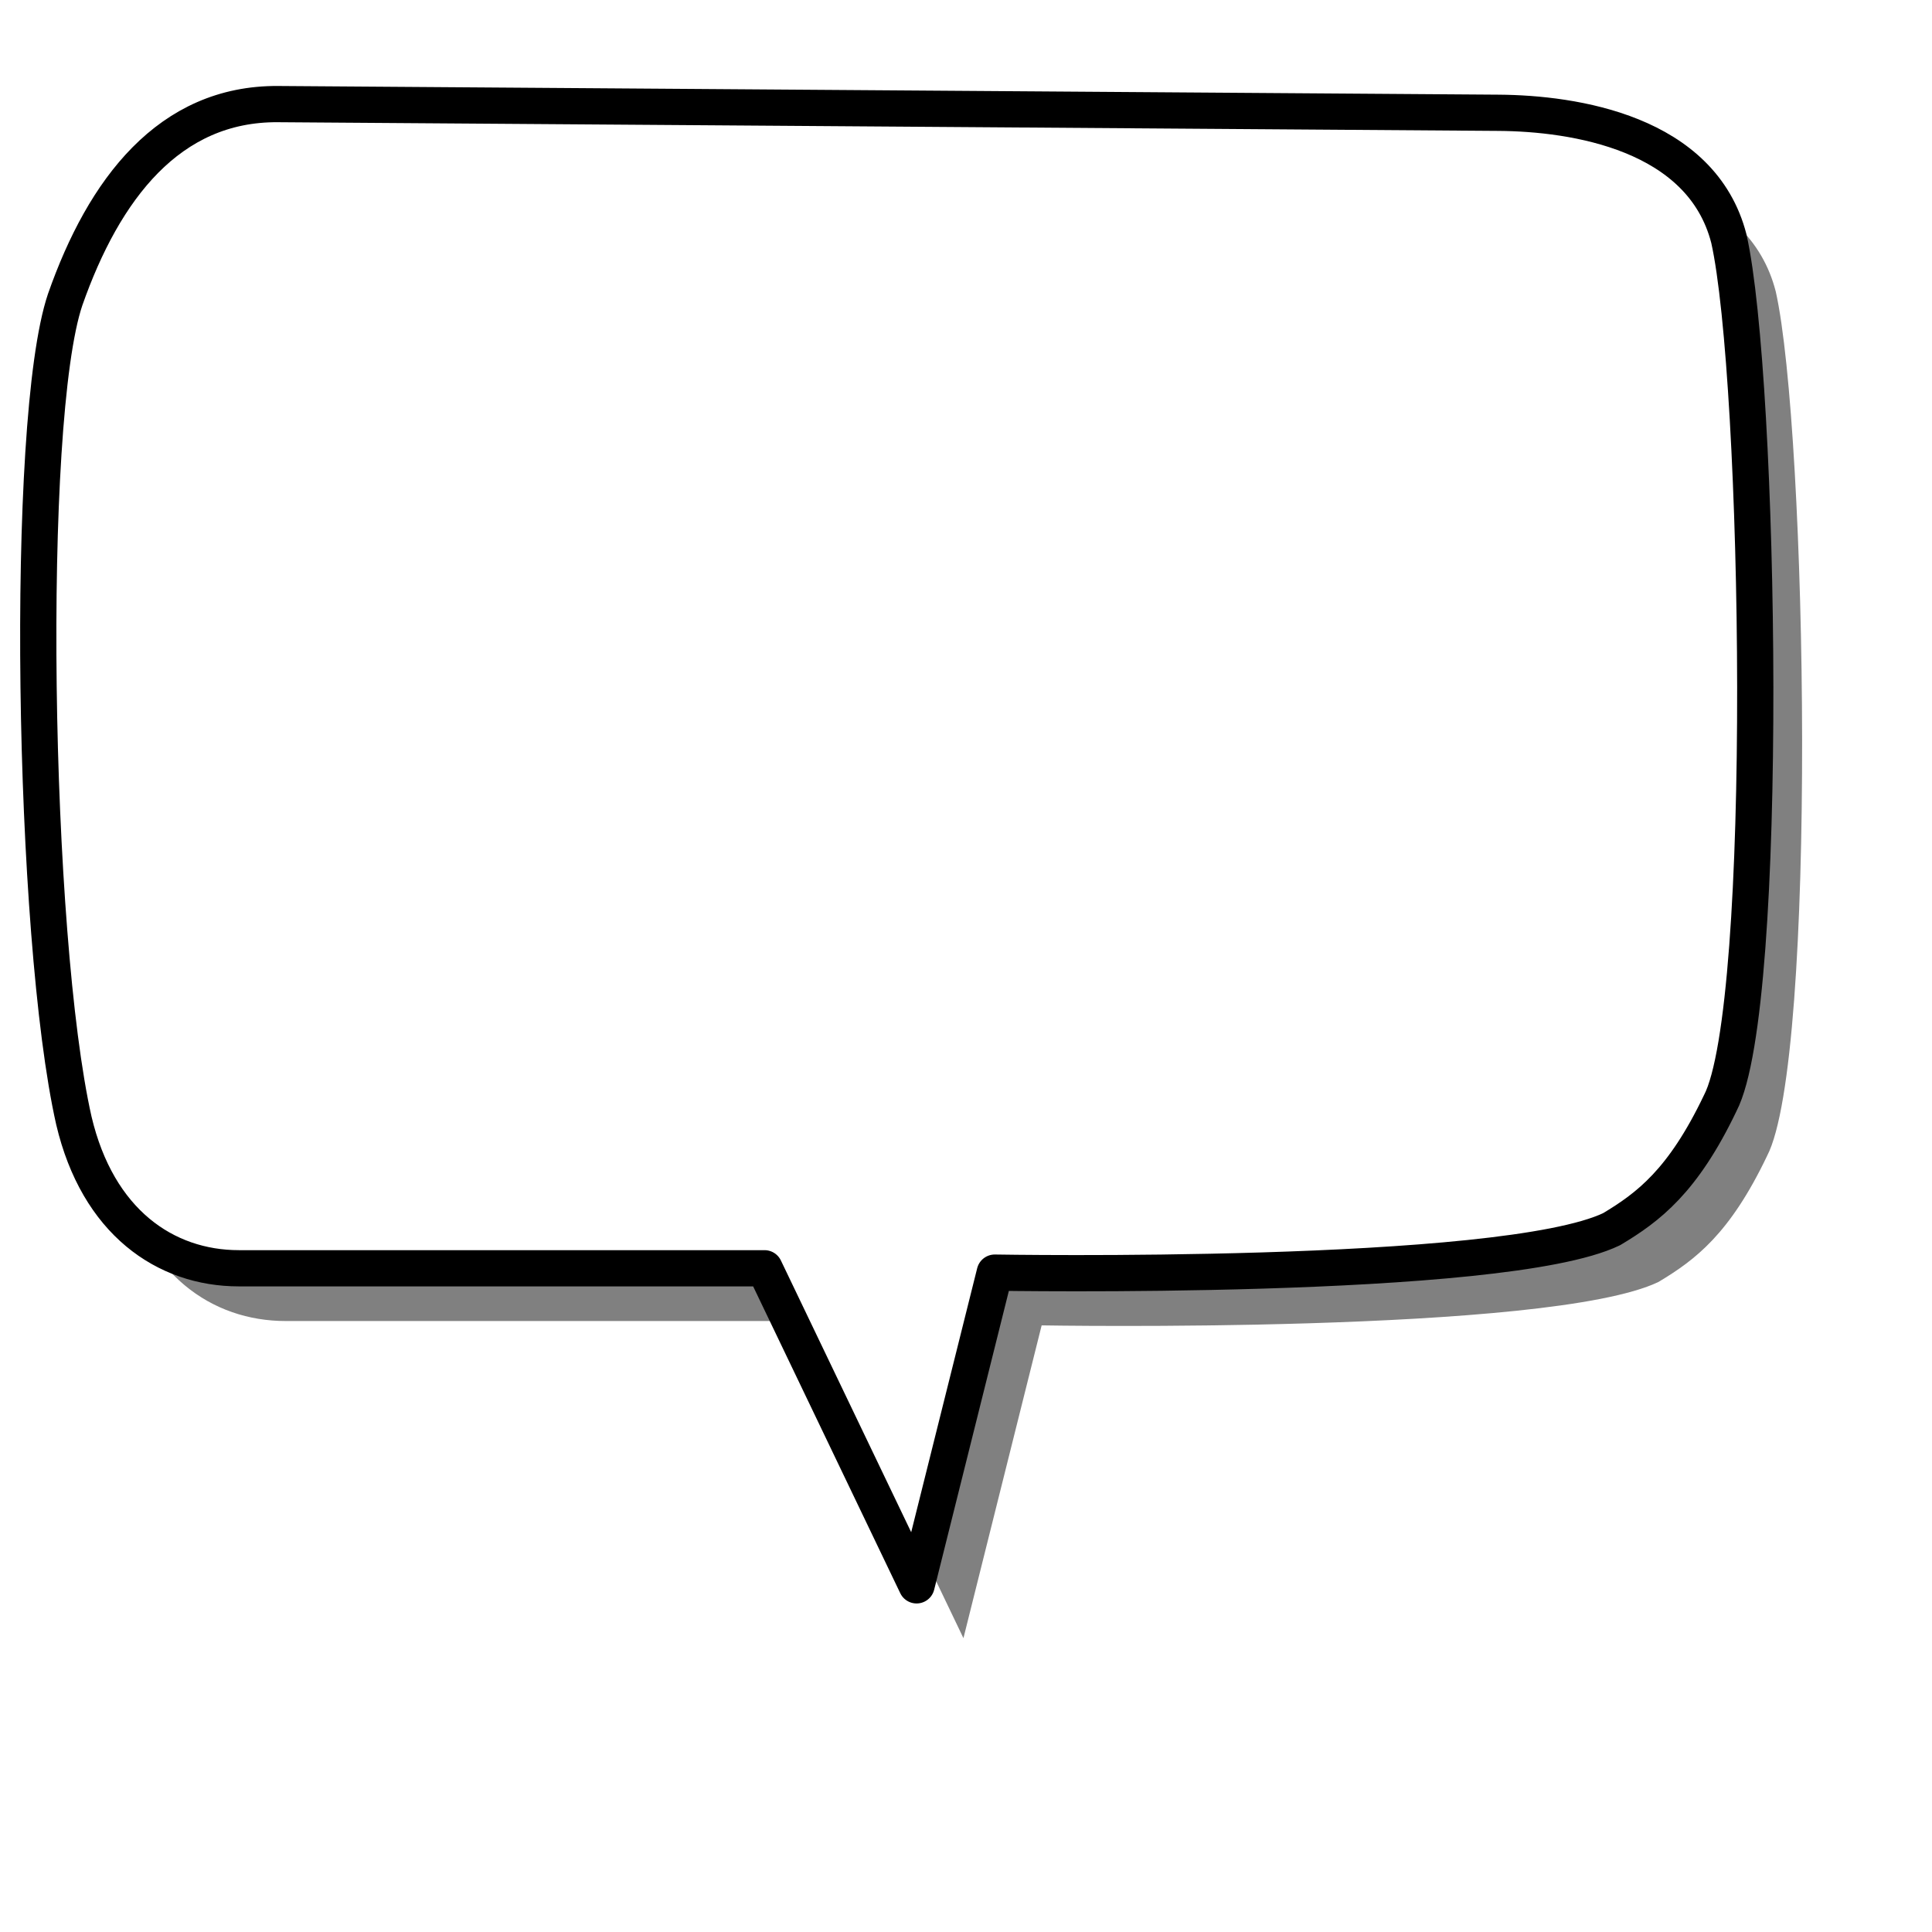
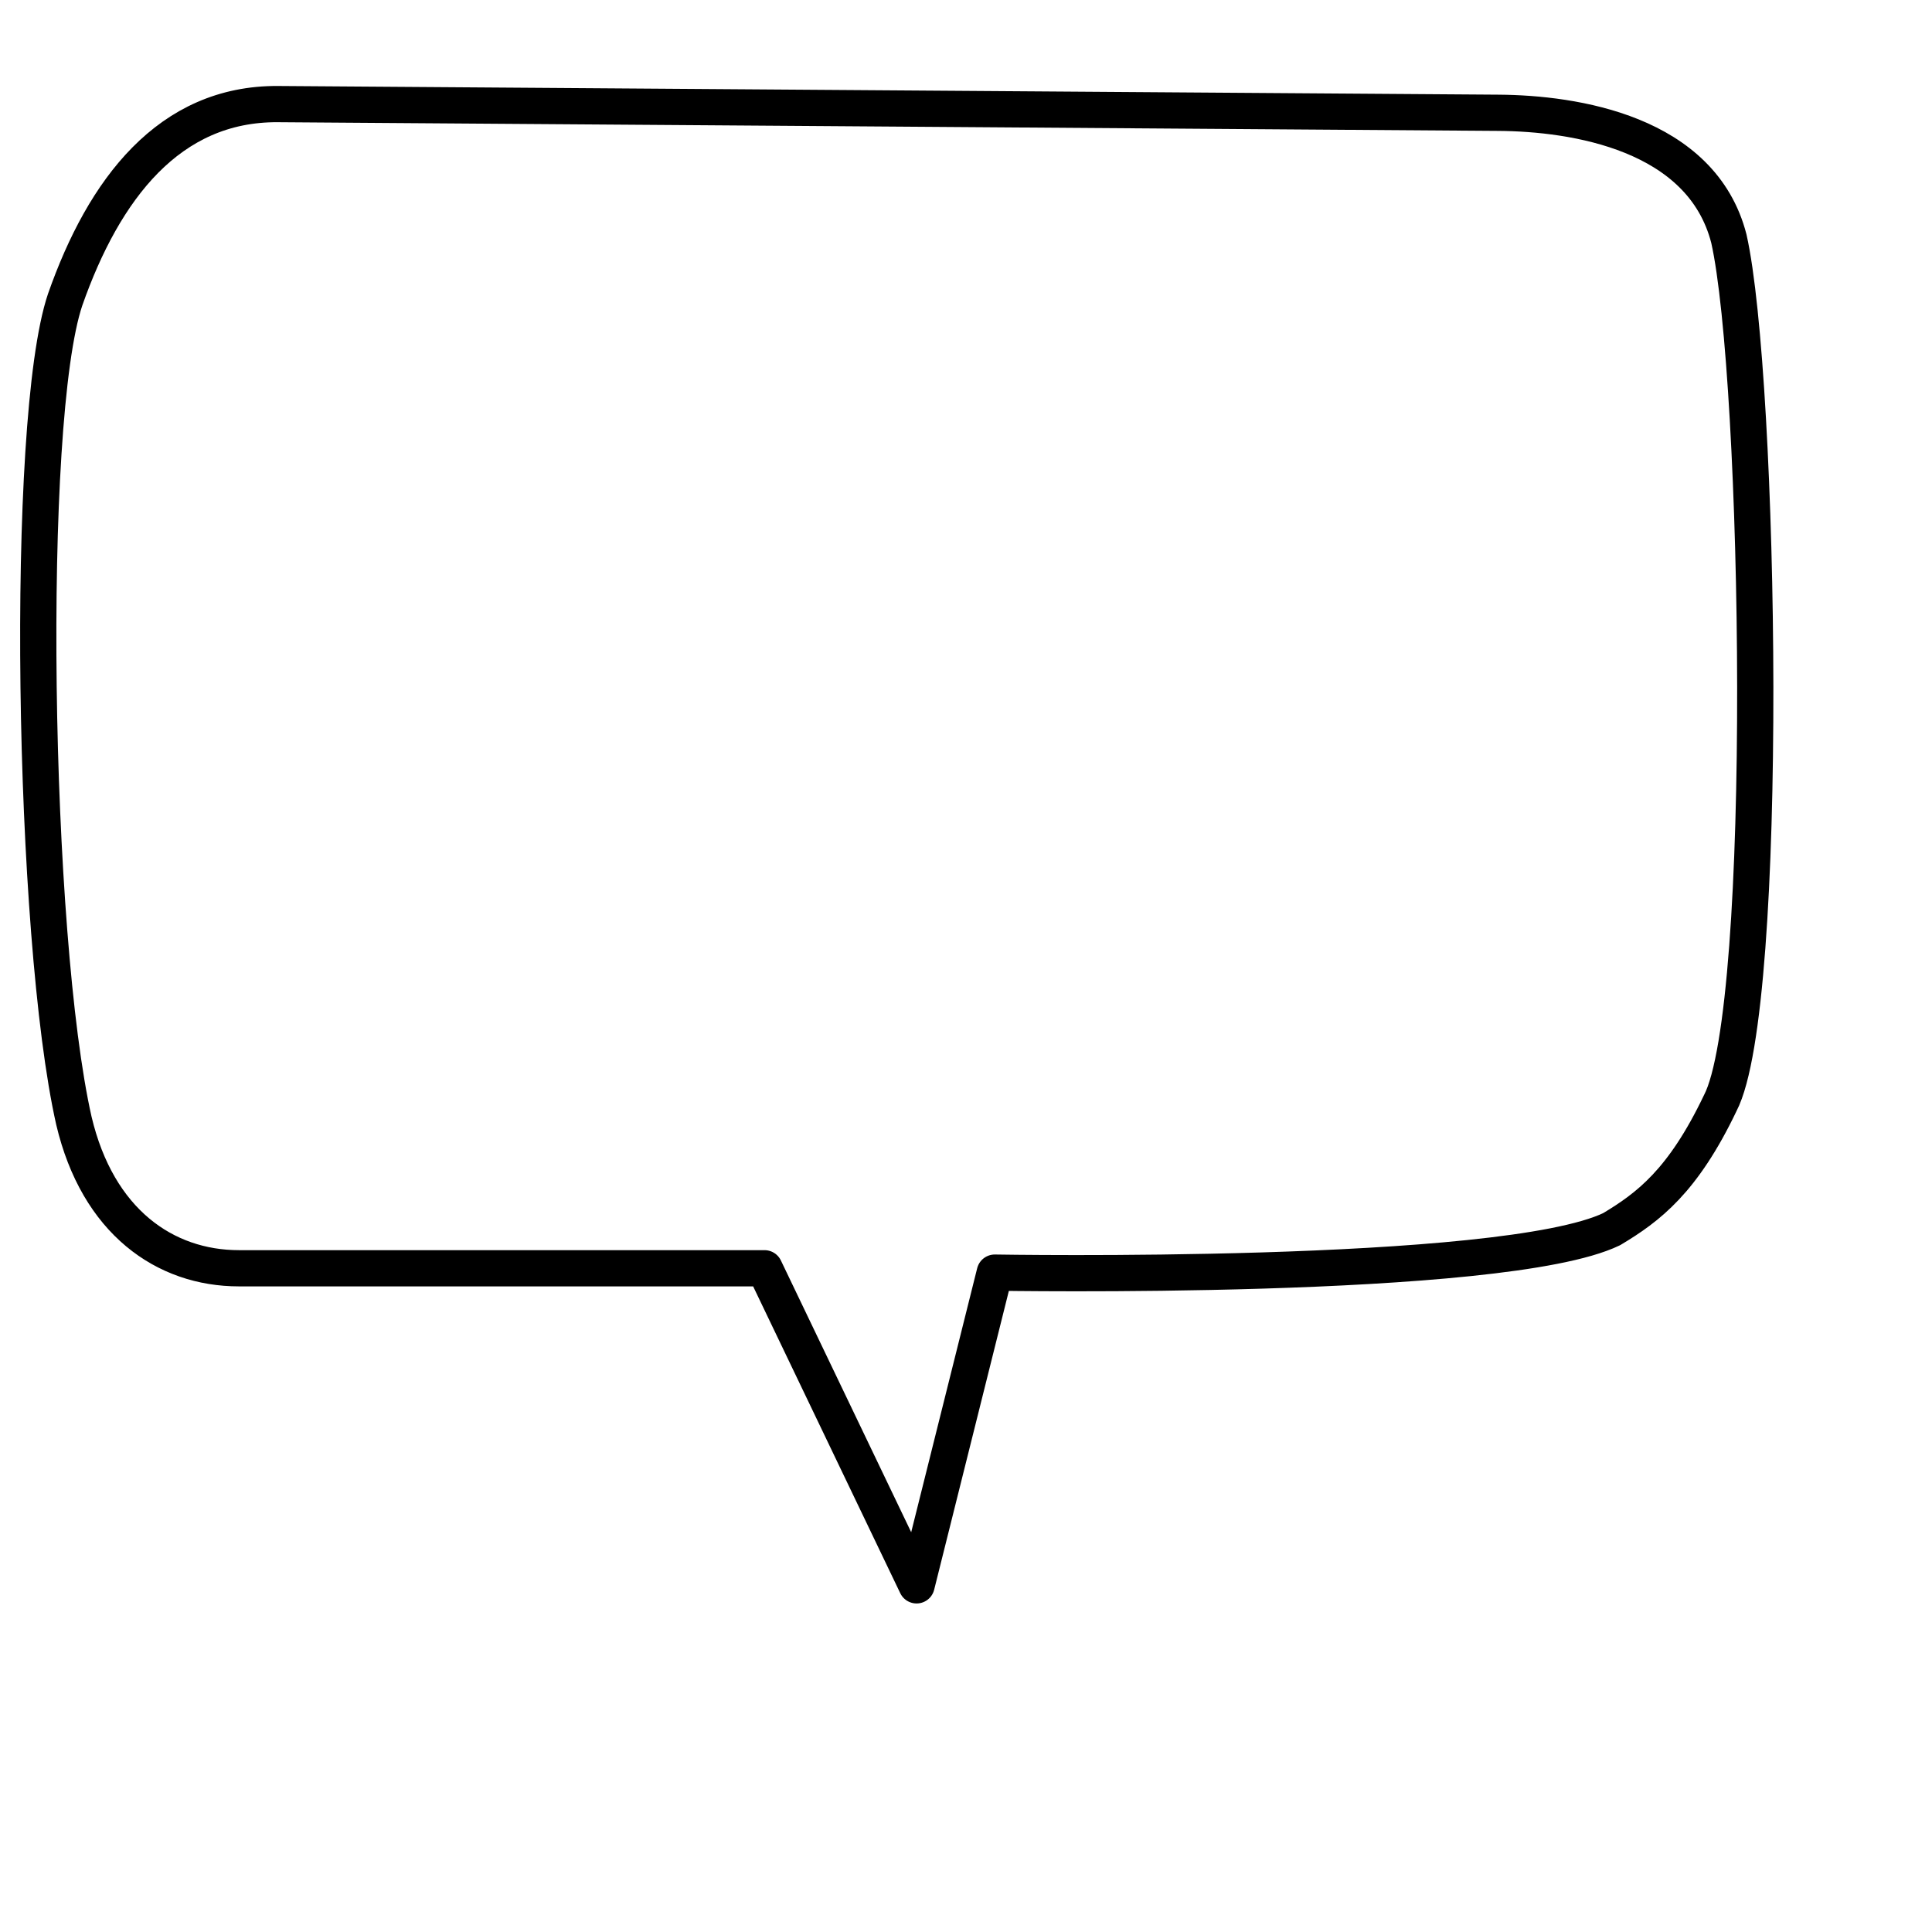
<svg xmlns="http://www.w3.org/2000/svg" id="svg548" height="400pt" width="400pt">
  <defs id="defs550">
    <filter id="filter3215">
      <feGaussianBlur id="feGaussianBlur3217" stdDeviation="6.622" />
    </filter>
  </defs>
-   <path id="path710" d="m89.69 43.3l336.96 2.398c20.81 0.149 56.06 5.474 63.55 34.775 8.66 38.537 11.55 211.95-2.4 238.63-10.28 21.53-19.82 28.7-29.97 34.78-30.07 14.44-170.28 11.99-170.28 11.99l-21.59 86.34-41.97-87.54h-145.09c-20.362 0-38.981-12.8-45.57-40.77-11.471-50.78-13.704-193.21-2.398-226.64 10.714-30.537 28.721-54.174 58.758-53.96z" fill-opacity=".498" fill-rule="evenodd" filter="url(#filter3215)" />
  <path id="path559" stroke-linejoin="round" d="m76.745 28.737l336.96 2.398c20.82 0.148 56.06 5.474 63.56 34.775 8.66 38.53 11.55 211.95-2.4 238.63-10.28 21.52-19.83 28.7-29.98 34.78-30.06 14.44-170.28 11.99-170.28 11.99l-21.58 86.33-41.97-87.53h-145.1c-20.357 0-38.976-12.81-45.564-40.77-11.472-50.79-13.705-193.22-2.399-226.64 10.714-30.54 28.721-54.177 58.758-53.963z" fill-rule="evenodd" stroke="#000" stroke-width="10" fill="#fff" />
</svg>